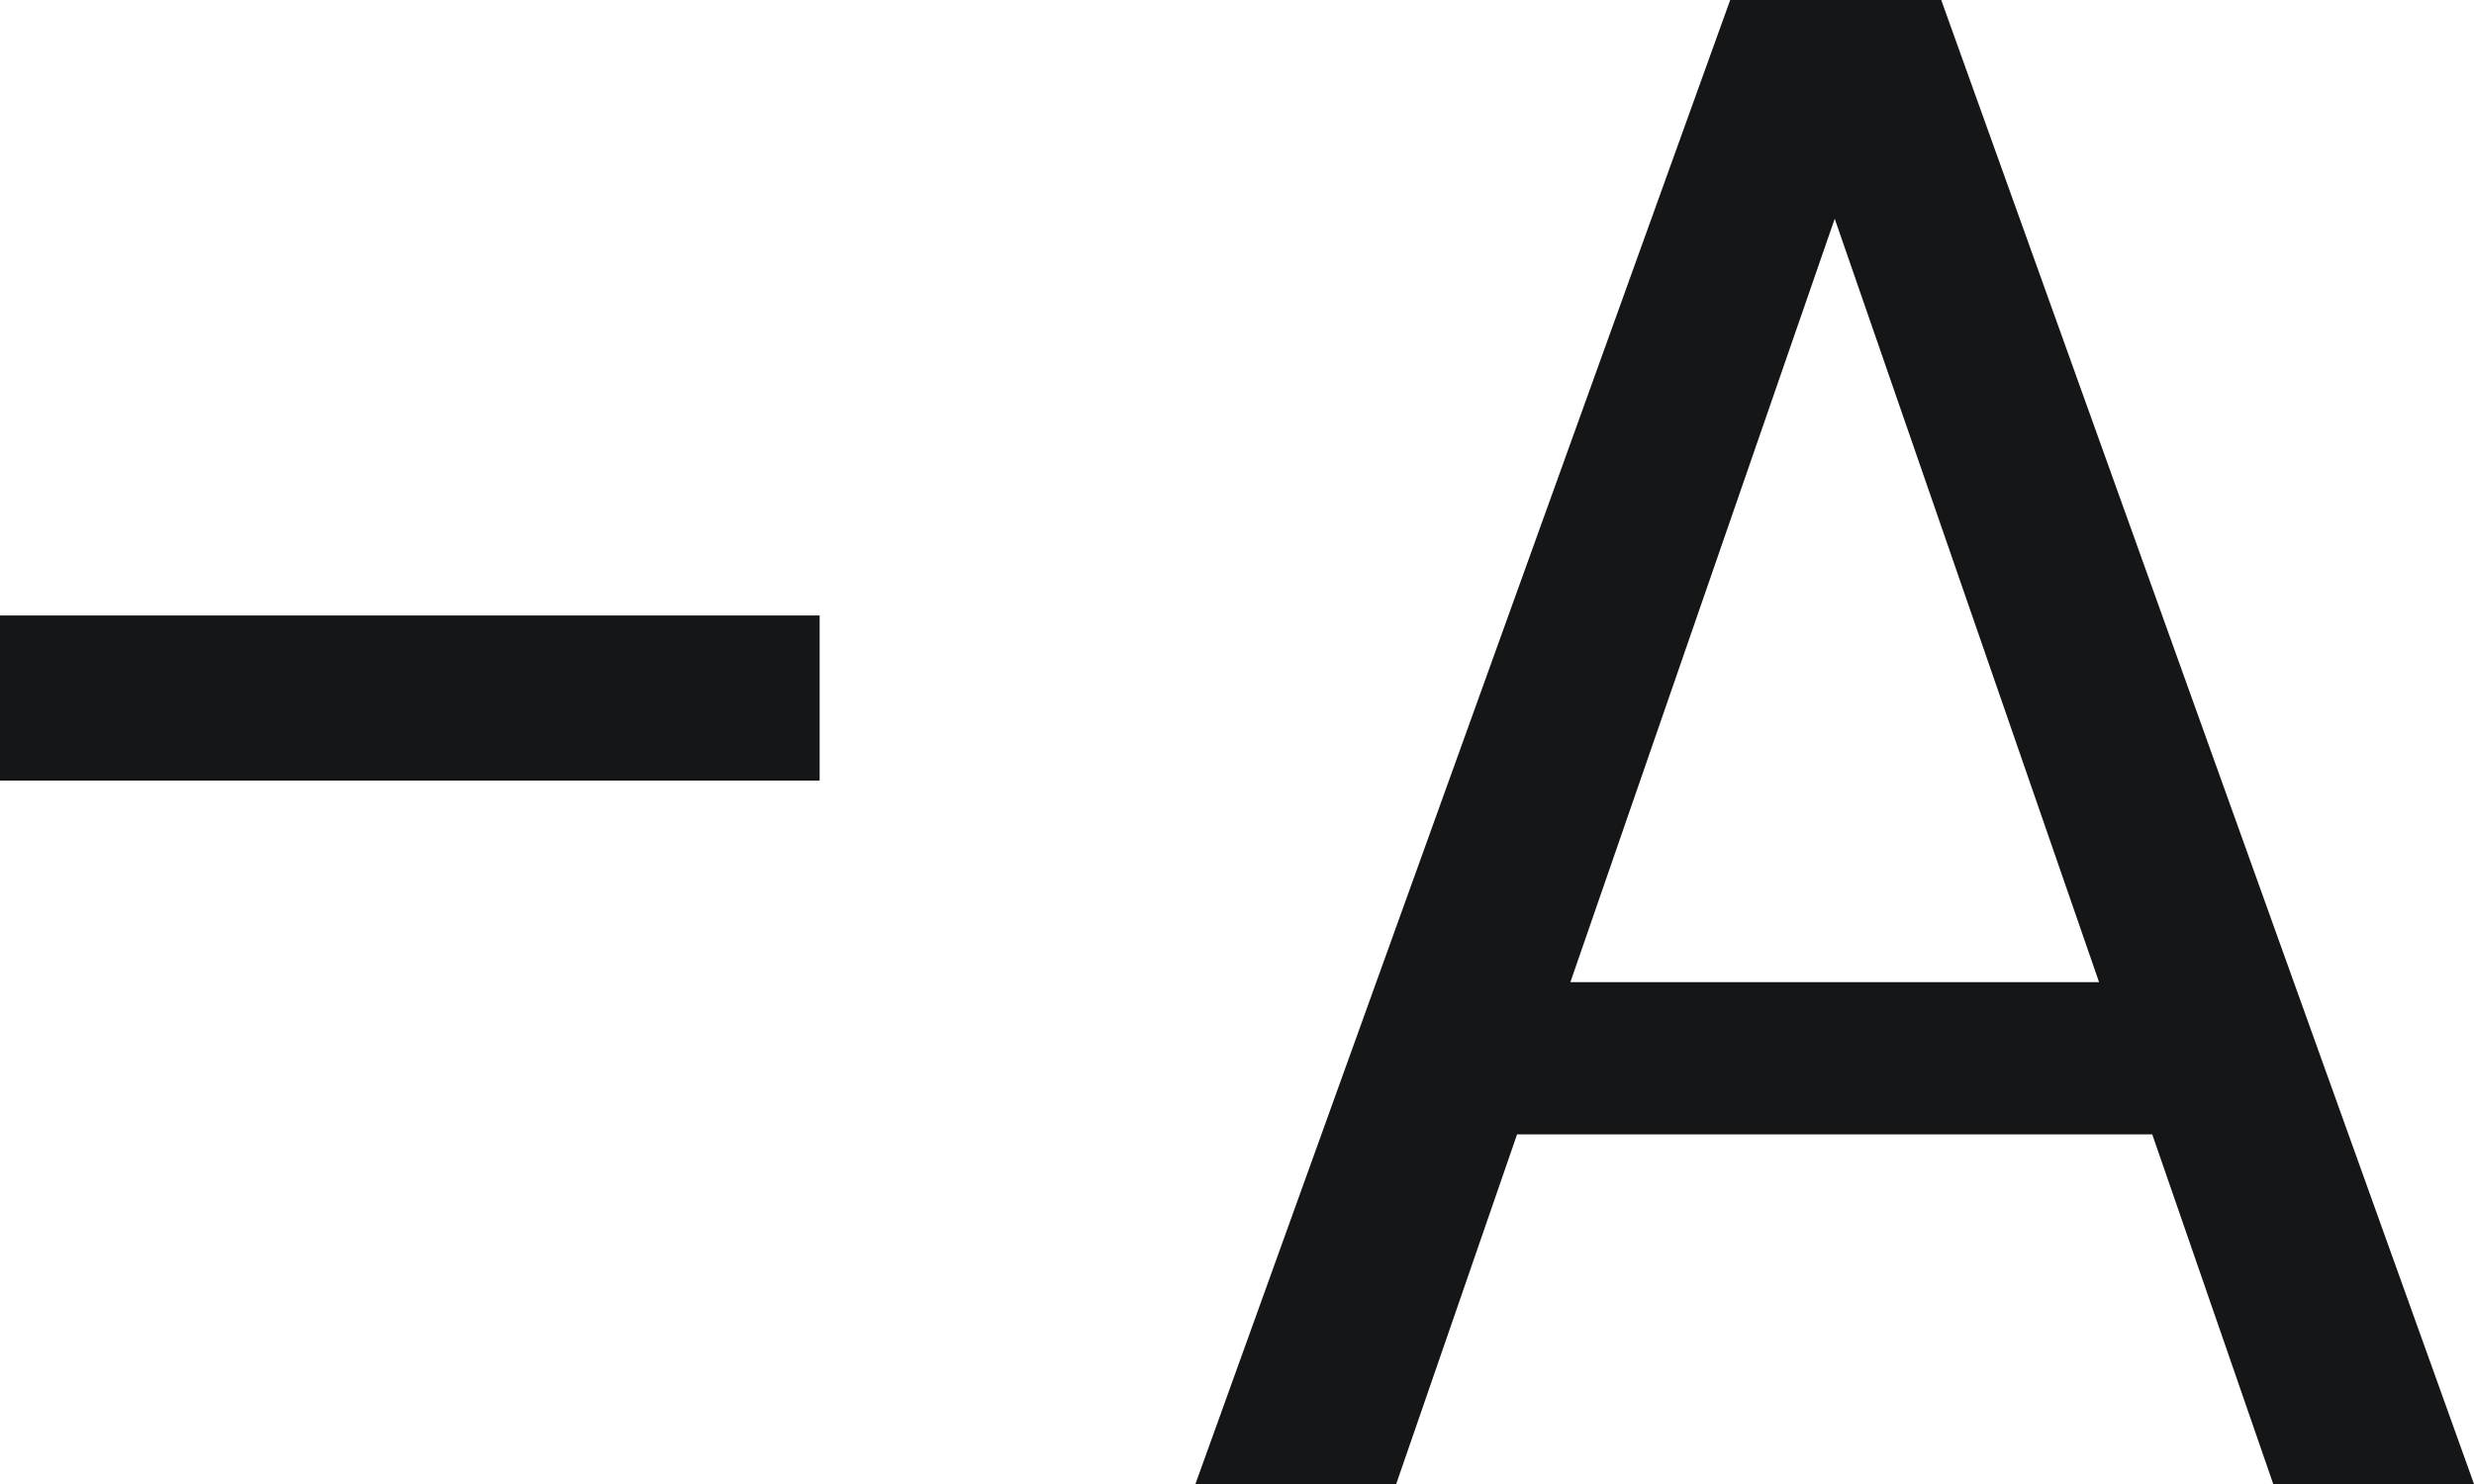
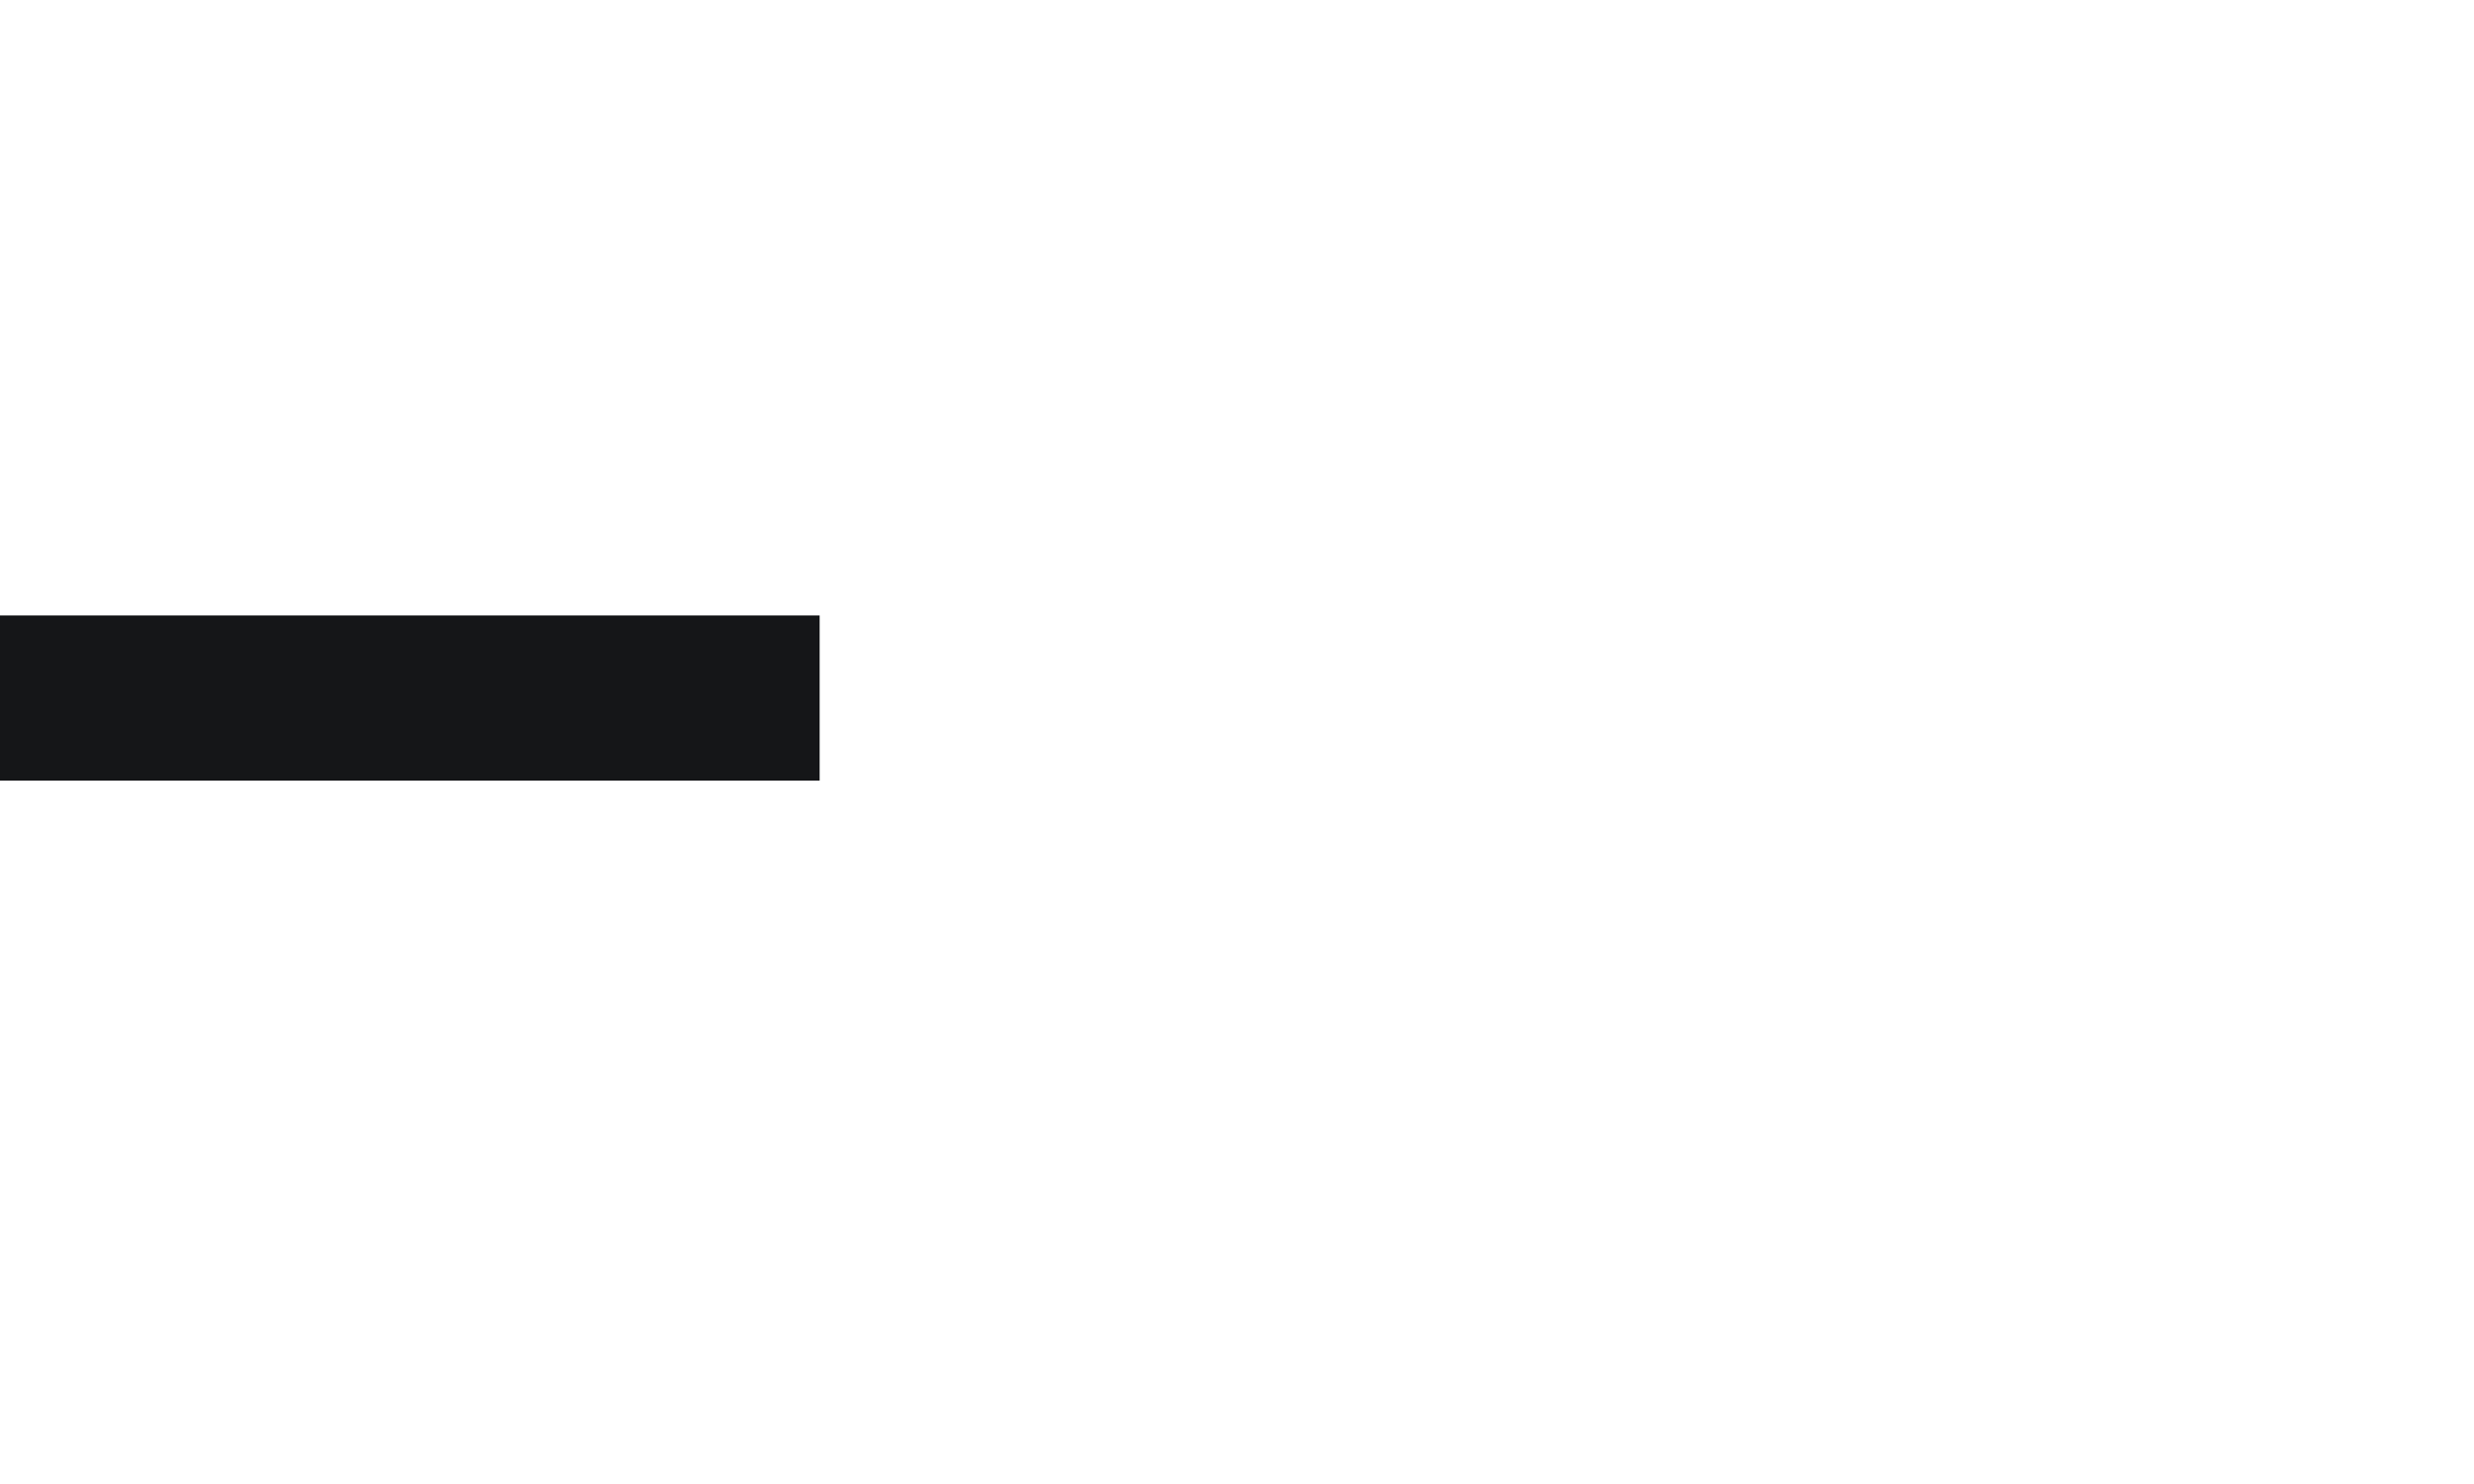
<svg xmlns="http://www.w3.org/2000/svg" width="20" height="12" viewBox="0 0 20 12" fill="none">
  <path d="M6.626 4.977V6.312H0V4.977H6.626Z" fill="#151618" />
-   <path d="M17.399 9.173H12.264L11.287 12H9.664L13.987 0H15.693L20 12H18.377L17.399 9.173ZM16.969 7.942L14.832 1.769L12.695 7.942H16.969Z" fill="#151618" />
</svg>